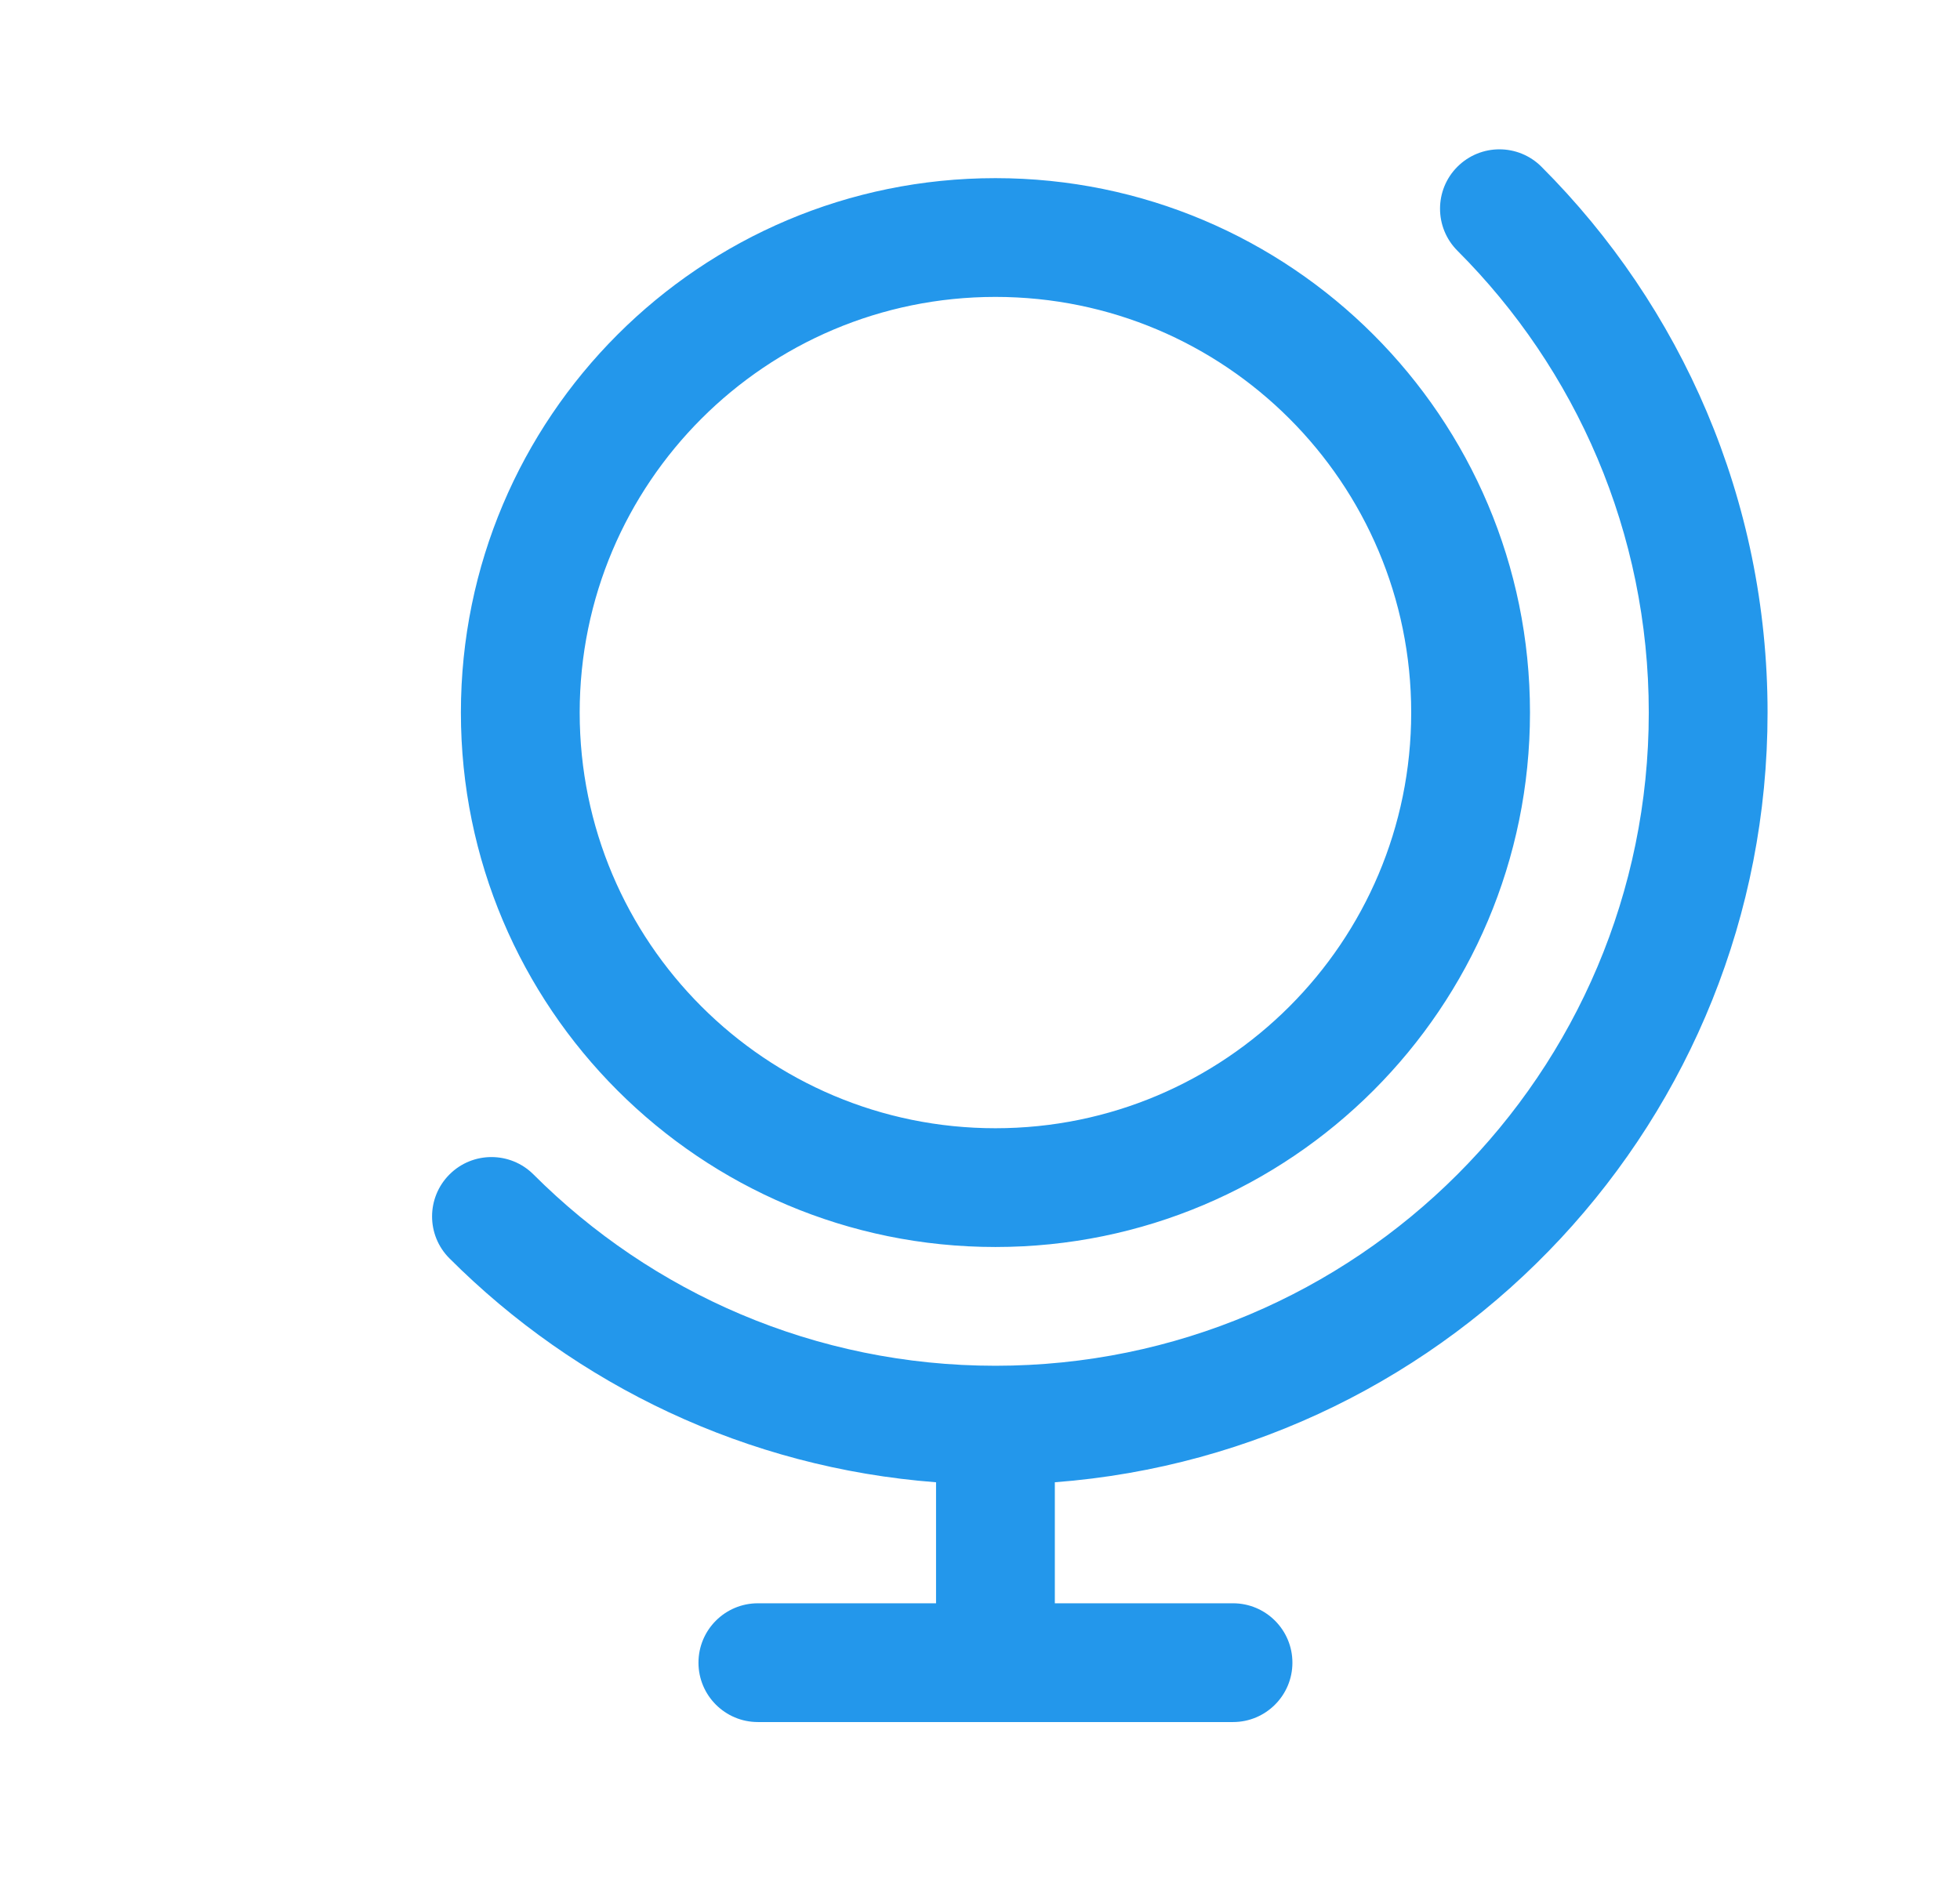
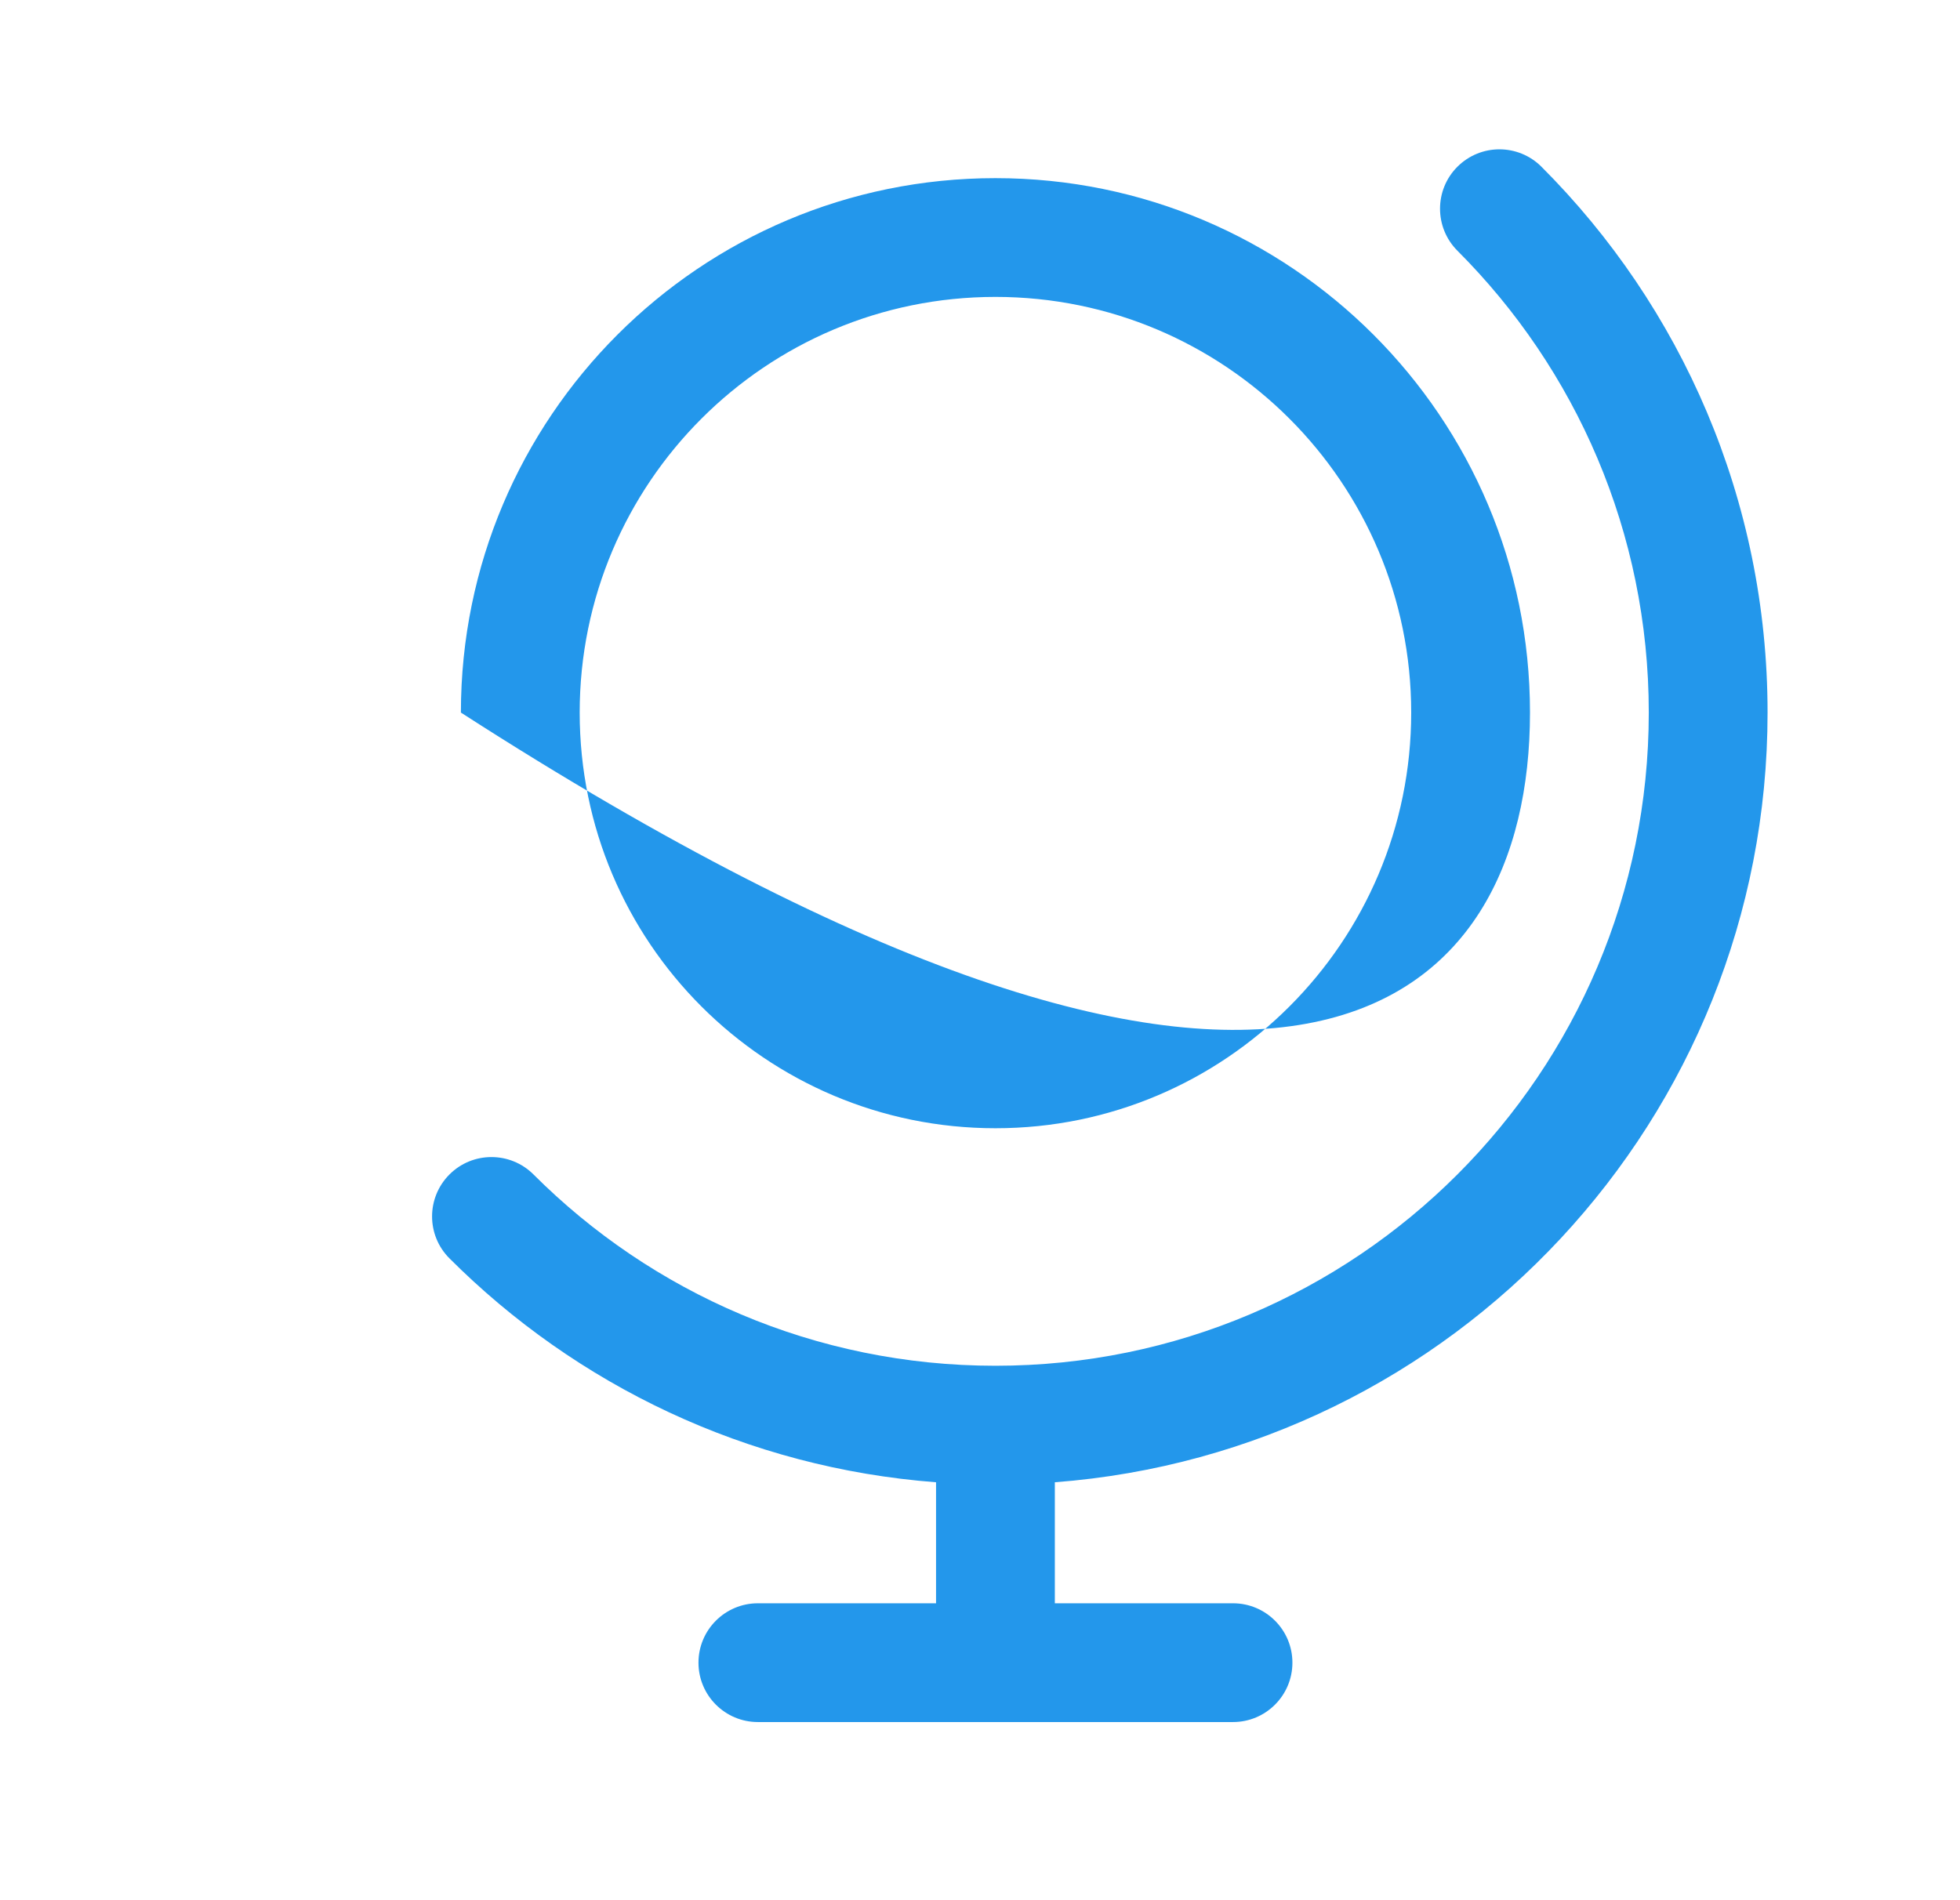
<svg xmlns="http://www.w3.org/2000/svg" width="33" height="32" viewBox="0 0 33 32" fill="none">
-   <path fill-rule="evenodd" clip-rule="evenodd" d="M25.953 2.808C25.562 2.417 24.929 2.417 24.538 2.808C24.148 3.198 24.148 3.831 24.538 4.222C26.53 6.214 27.76 8.962 27.76 12C27.76 18.075 22.835 23 16.76 23C13.722 23 10.974 21.77 8.982 19.778C8.591 19.388 7.958 19.388 7.568 19.778C7.177 20.169 7.177 20.802 7.568 21.192C9.699 23.323 12.569 24.719 15.76 24.962V27H12.76C12.208 27 11.76 27.448 11.76 28C11.76 28.552 12.208 29 12.76 29H16.76H20.76C21.312 29 21.76 28.552 21.76 28C21.76 27.448 21.312 27 20.76 27H17.76V24.962C24.473 24.451 29.76 18.843 29.76 12C29.76 8.41 28.304 5.159 25.953 2.808ZM9.76 12C9.76 8.134 12.894 5 16.76 5C20.626 5 23.76 8.134 23.76 12C23.76 15.866 20.626 19 16.76 19C12.894 19 9.76 15.866 9.76 12ZM16.76 3C11.79 3 7.76 7.029 7.76 12C7.76 16.971 11.79 21 16.76 21C21.731 21 25.76 16.971 25.76 12C25.76 7.029 21.731 3 16.76 3Z" fill="#2397EB" />
+   <path fill-rule="evenodd" clip-rule="evenodd" d="M25.953 2.808C25.562 2.417 24.929 2.417 24.538 2.808C24.148 3.198 24.148 3.831 24.538 4.222C26.53 6.214 27.76 8.962 27.76 12C27.76 18.075 22.835 23 16.76 23C13.722 23 10.974 21.77 8.982 19.778C8.591 19.388 7.958 19.388 7.568 19.778C7.177 20.169 7.177 20.802 7.568 21.192C9.699 23.323 12.569 24.719 15.76 24.962V27H12.76C12.208 27 11.76 27.448 11.76 28C11.76 28.552 12.208 29 12.76 29H16.76H20.76C21.312 29 21.76 28.552 21.76 28C21.76 27.448 21.312 27 20.76 27H17.76V24.962C24.473 24.451 29.76 18.843 29.76 12C29.76 8.41 28.304 5.159 25.953 2.808ZM9.76 12C9.76 8.134 12.894 5 16.76 5C20.626 5 23.76 8.134 23.76 12C23.76 15.866 20.626 19 16.76 19C12.894 19 9.76 15.866 9.76 12ZM16.76 3C11.79 3 7.76 7.029 7.76 12C21.731 21 25.76 16.971 25.76 12C25.76 7.029 21.731 3 16.76 3Z" fill="#2397EB" />
</svg>